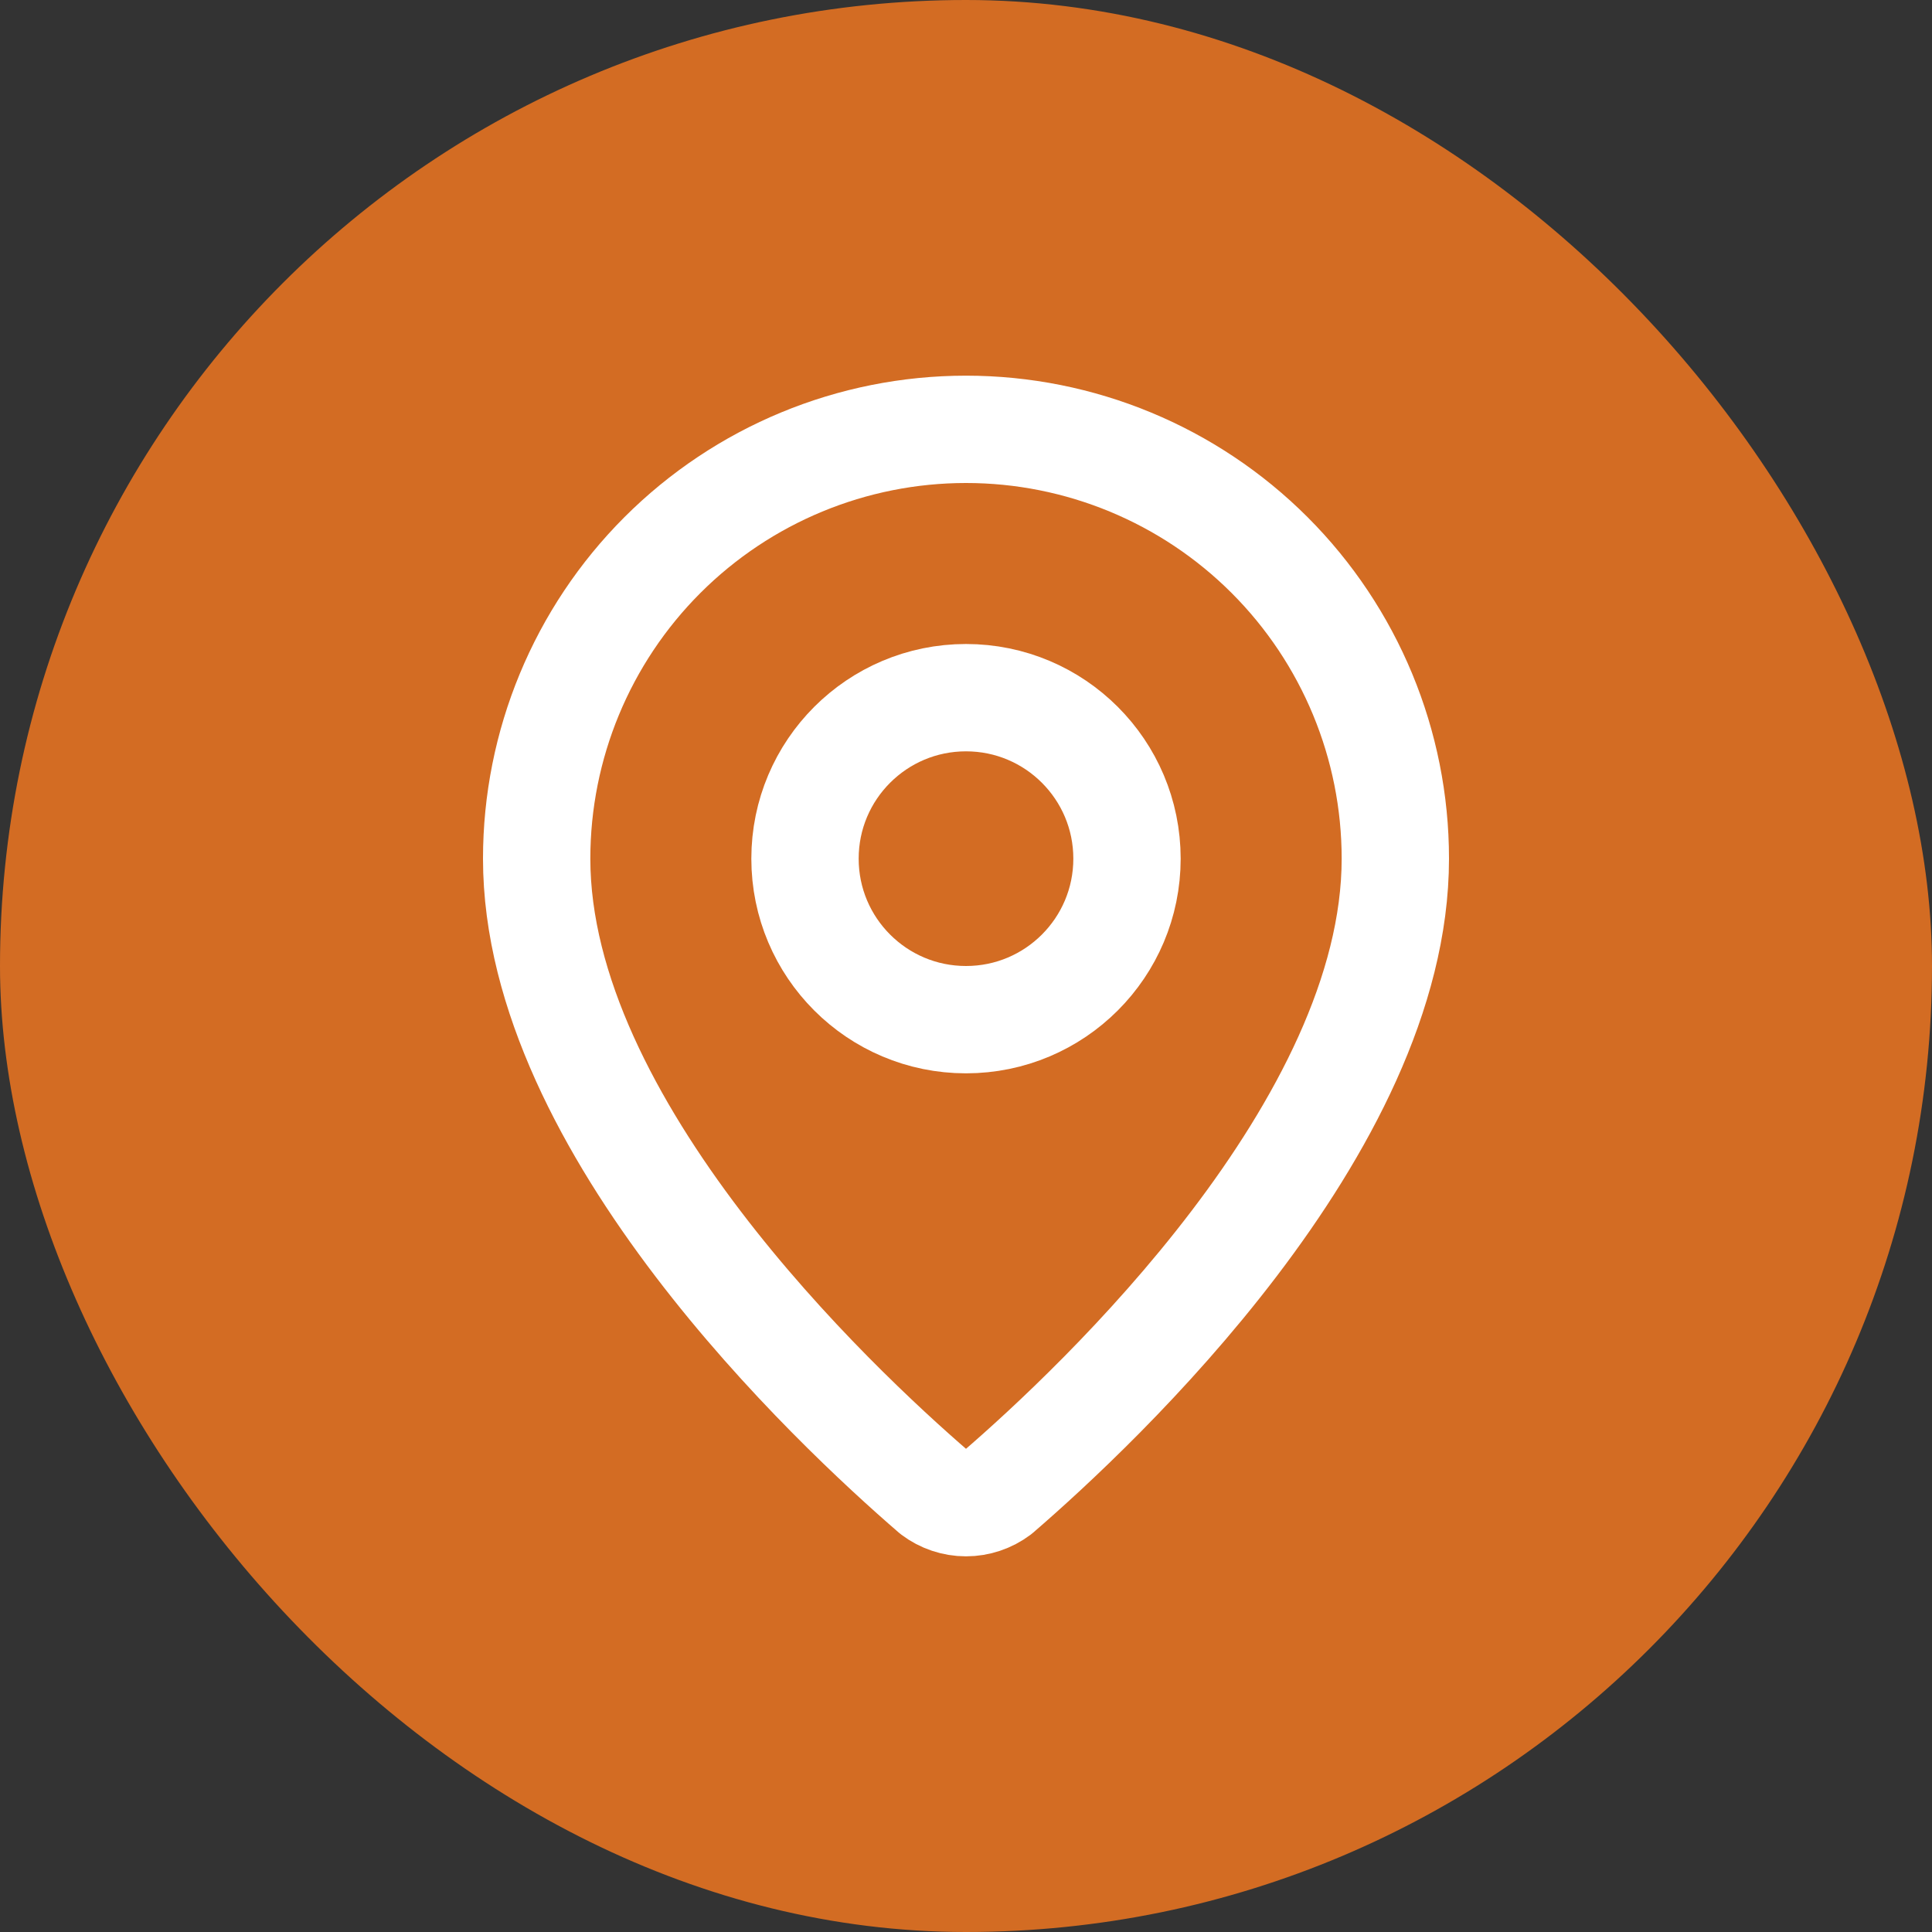
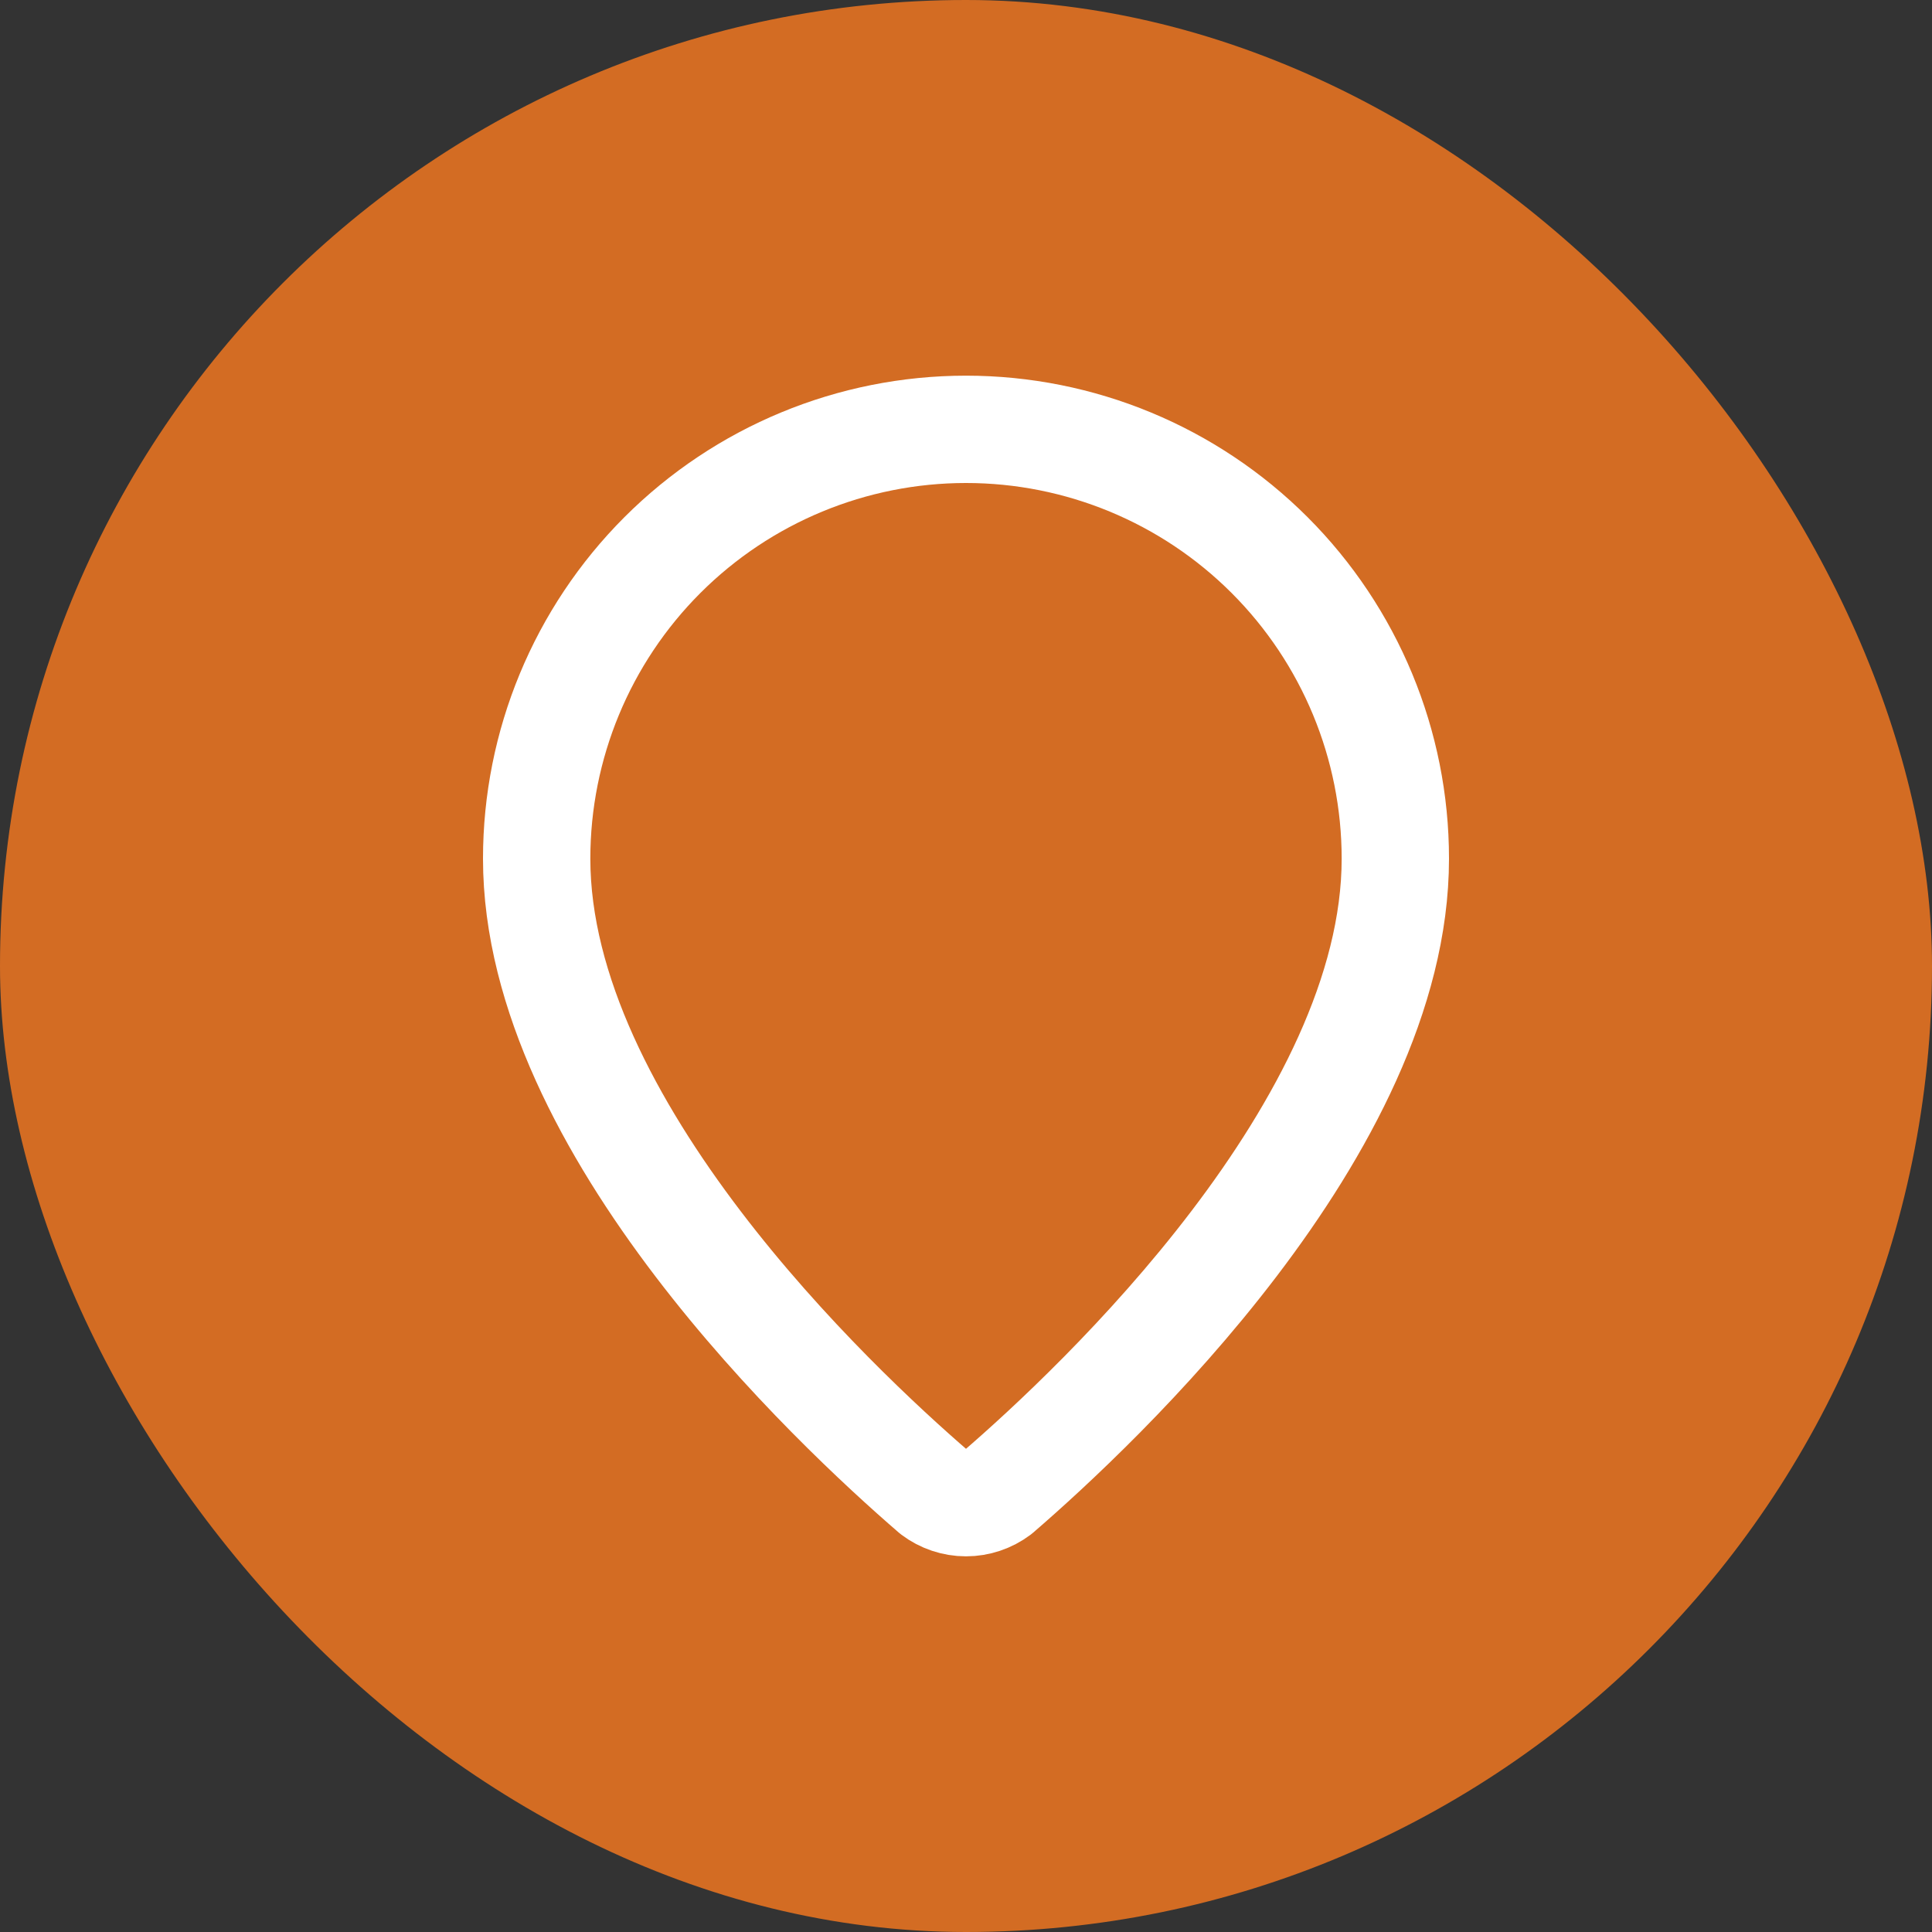
<svg xmlns="http://www.w3.org/2000/svg" width="36" height="36" viewBox="0 0 36 36" fill="none">
  <rect x="0" y="0" width="36" height="36" fill="#333333" stroke="none" />
  <rect width="36" height="36" rx="18" fill="#D36C23" />
  <path d="M26 16C26 20.993 20.461 26.193 18.601 27.799C18.428 27.929 18.217 28 18 28C17.783 28 17.572 27.929 17.399 27.799C15.539 26.193 10 20.993 10 16C10 13.878 10.843 11.843 12.343 10.343C13.843 8.843 15.878 8 18 8C20.122 8 22.157 8.843 23.657 10.343C25.157 11.843 26 13.878 26 16Z" stroke="white" stroke-width="2" stroke-linecap="round" stroke-linejoin="round" />
-   <path d="M18 19C19.657 19 21 17.657 21 16C21 14.343 19.657 13 18 13C16.343 13 15 14.343 15 16C15 17.657 16.343 19 18 19Z" stroke="white" stroke-width="2" stroke-linecap="round" stroke-linejoin="round" />
</svg>